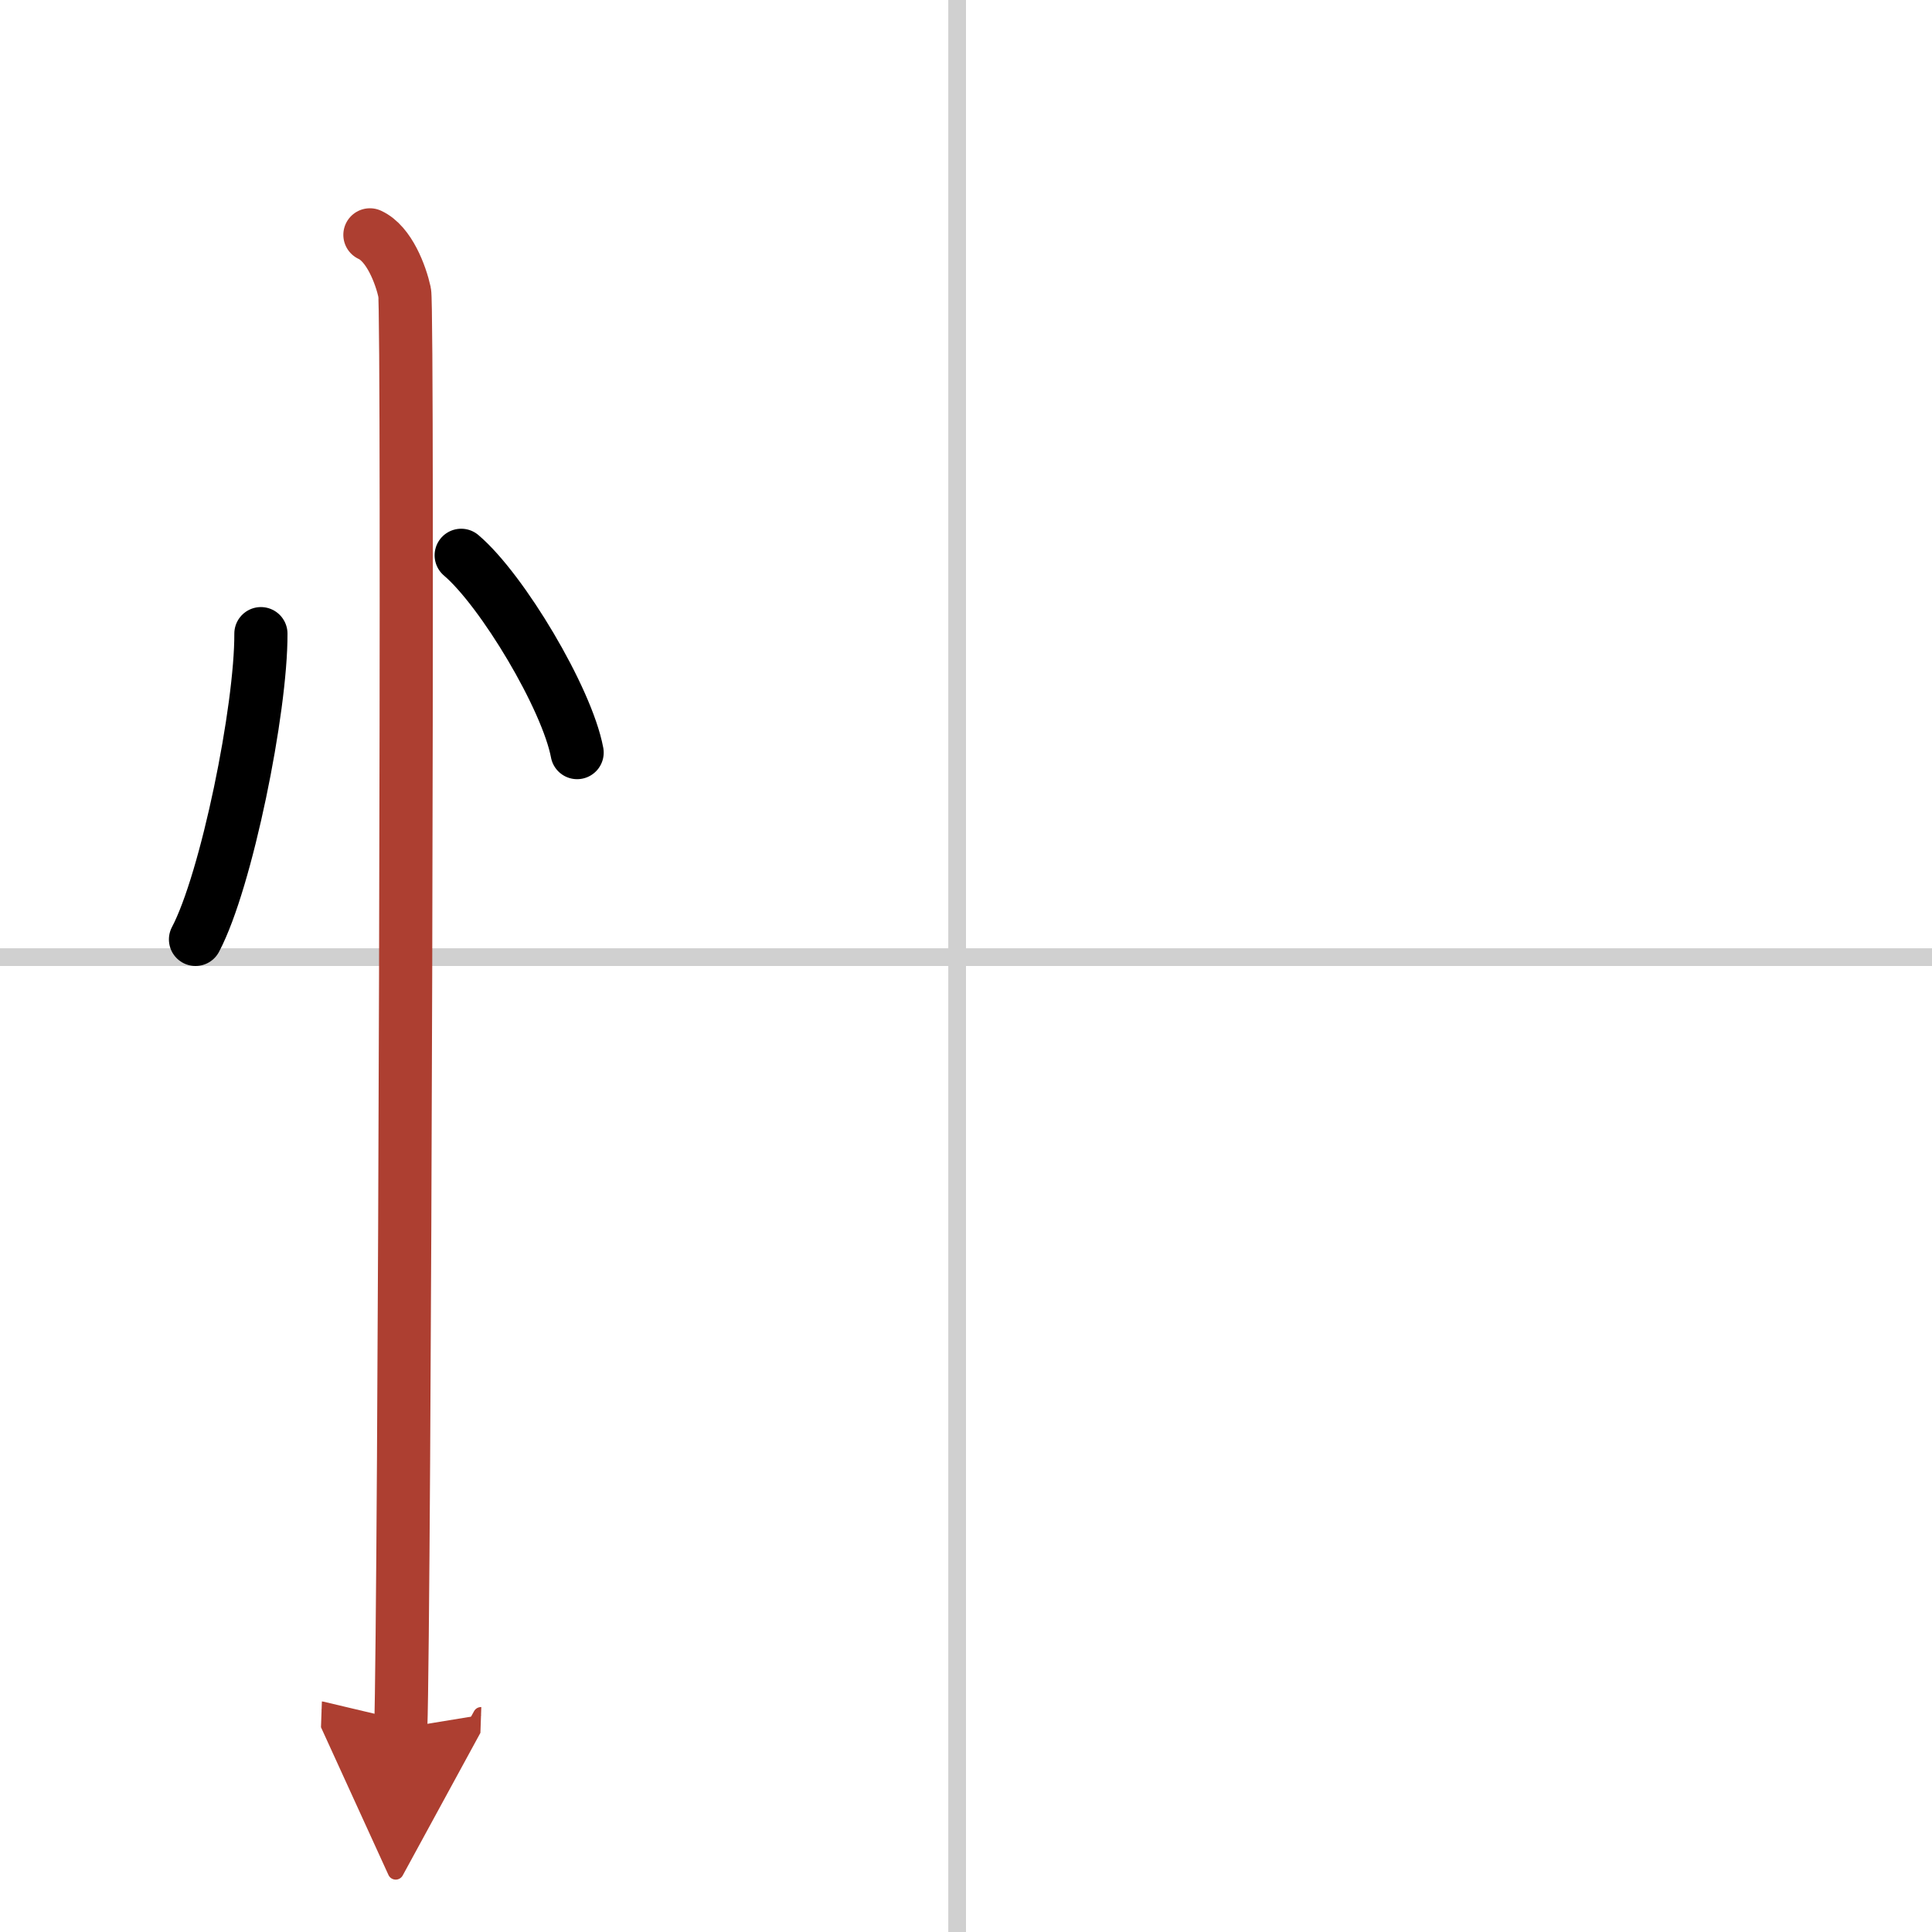
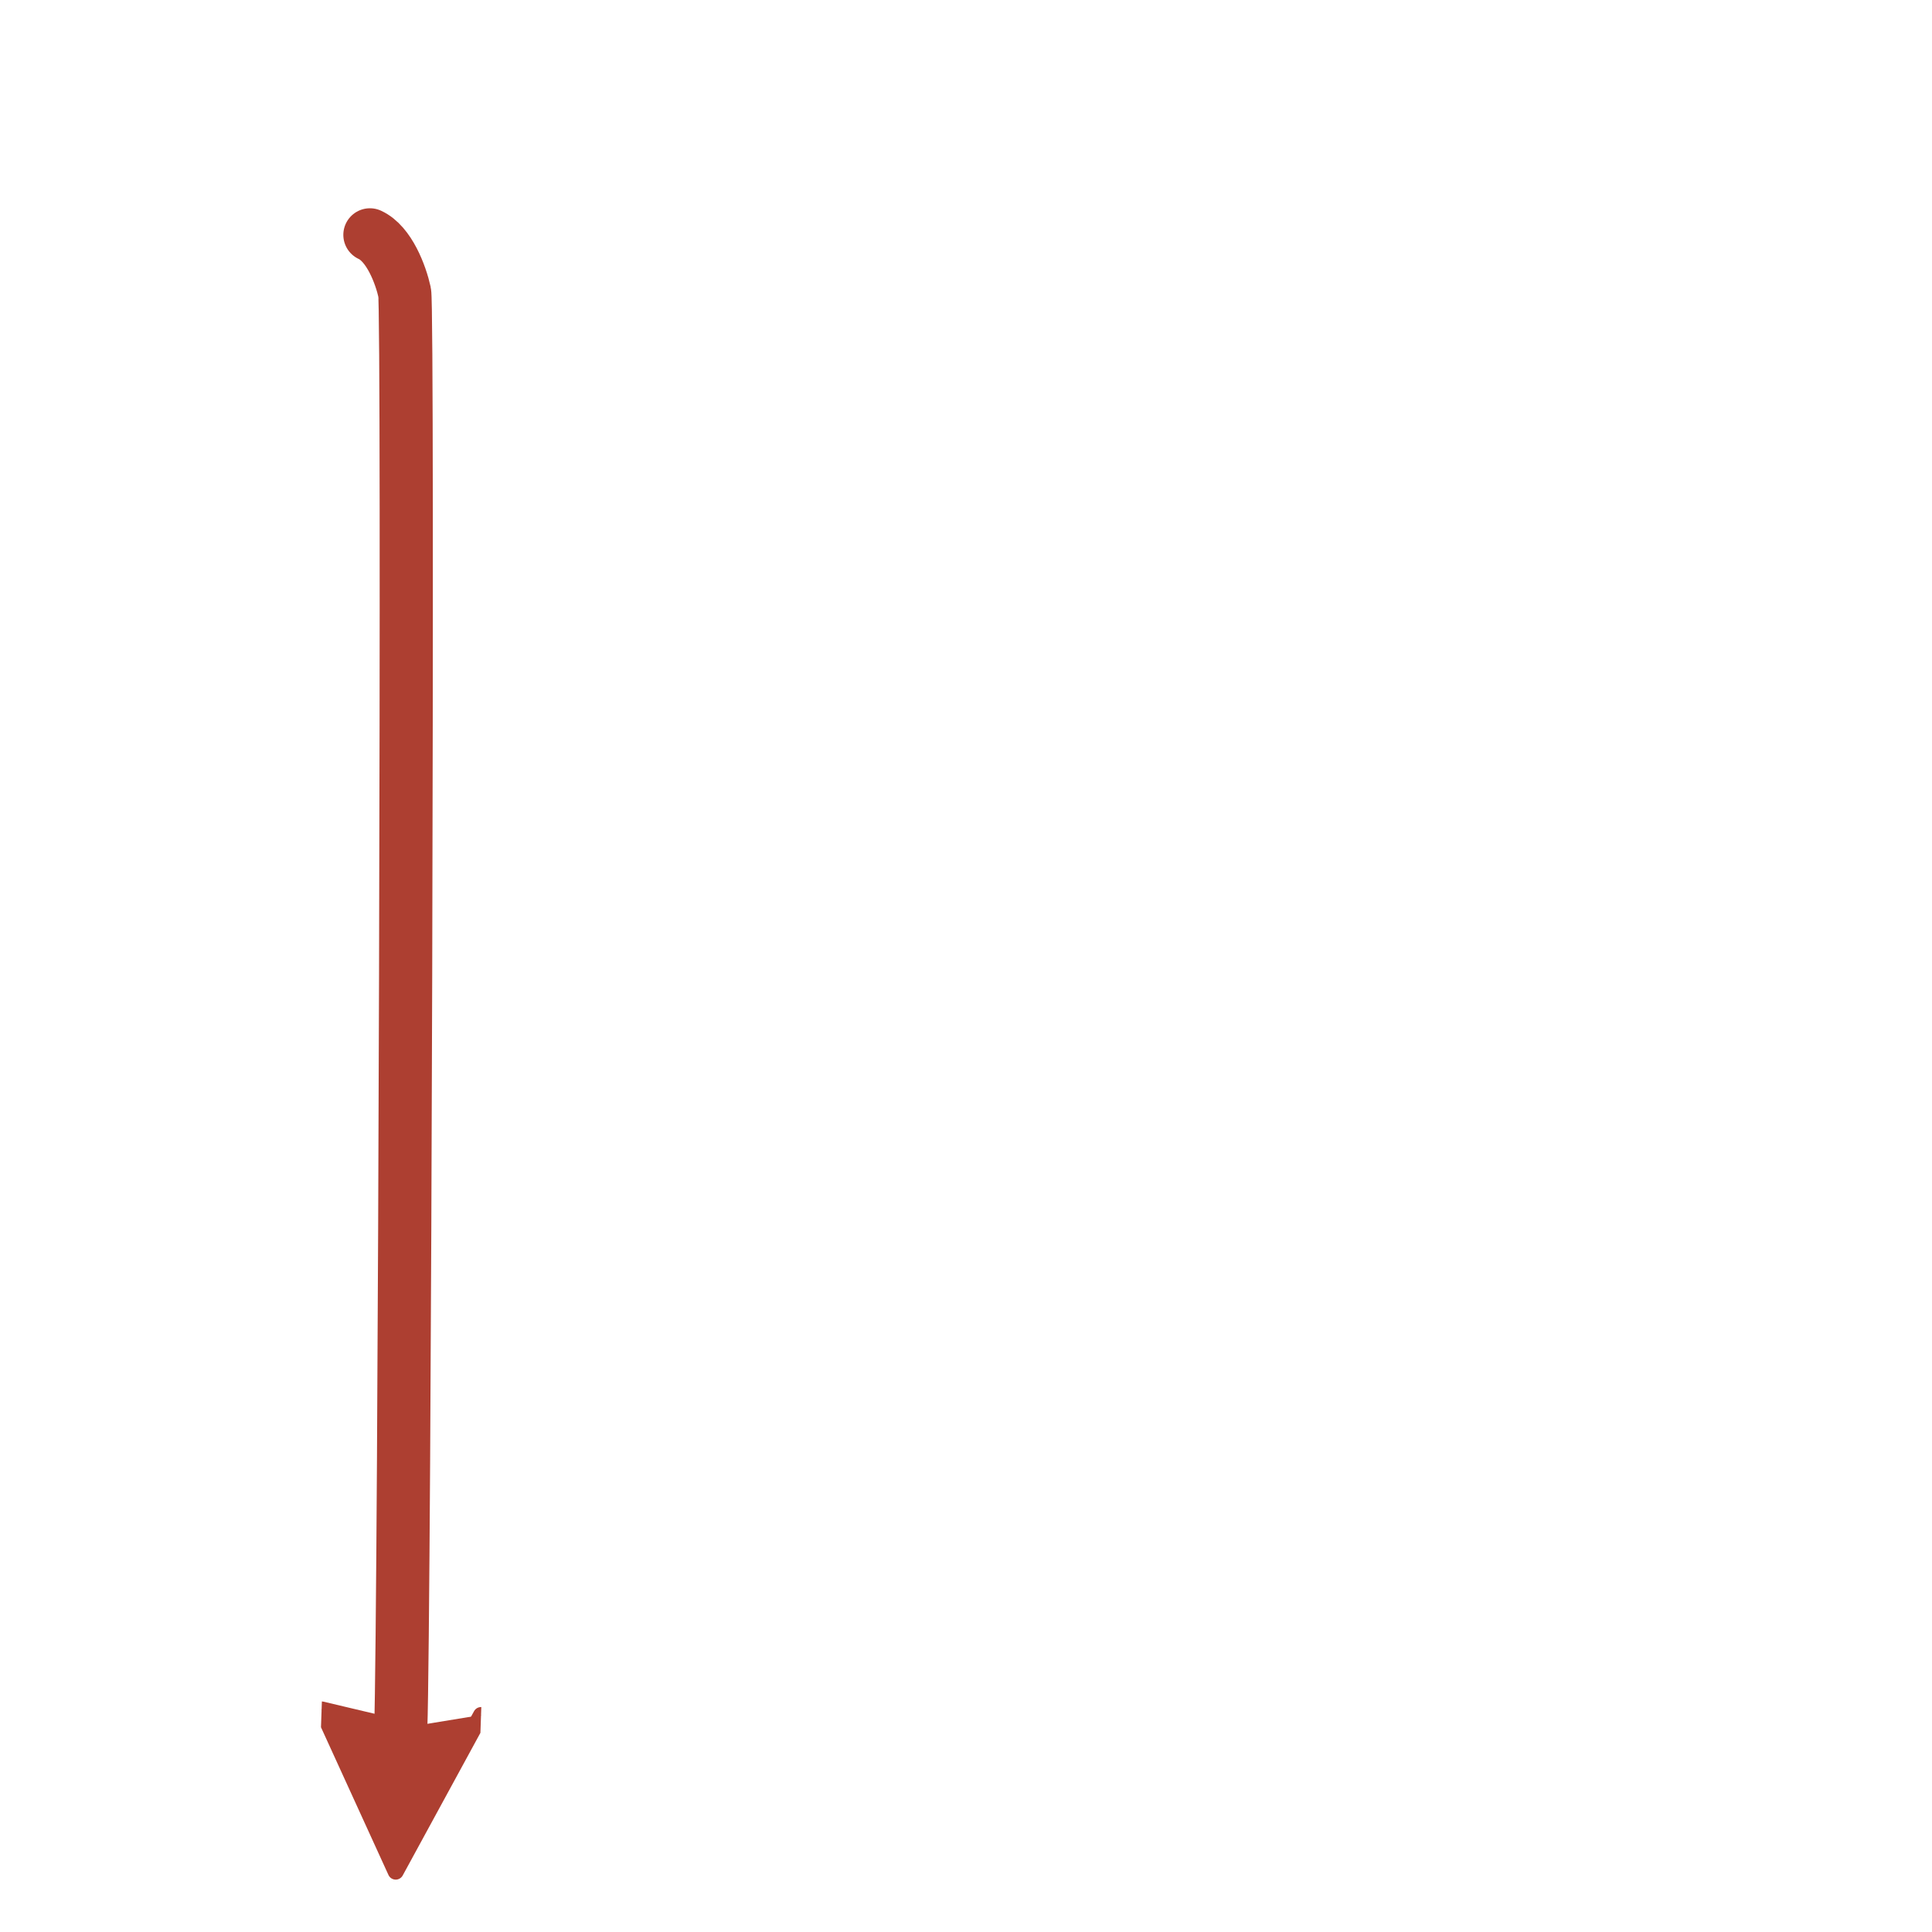
<svg xmlns="http://www.w3.org/2000/svg" width="400" height="400" viewBox="0 0 109 109">
  <defs>
    <marker id="a" markerWidth="4" orient="auto" refX="1" refY="5" viewBox="0 0 10 10">
      <polyline points="0 0 10 5 0 10 1 5" fill="#ad3f31" stroke="#ad3f31" />
    </marker>
  </defs>
  <g fill="none" stroke="#000" stroke-linecap="round" stroke-linejoin="round" stroke-width="3">
-     <rect width="100%" height="100%" fill="#fff" stroke="#fff" />
-     <line x1="54" x2="54" y2="109" stroke="#d0d0d0" stroke-width="1" />
-     <line x2="109" y1="54" y2="54" stroke="#d0d0d0" stroke-width="1" />
-     <path d="M14.72,35.75C14.74,40,12.78,49.69,11.03,53" />
-     <path d="m26.02 31.33c2.31 1.96 5.97 8.08 6.54 11.13" />
    <path d="m20.87 13.25c1.09 0.5 1.74 2.25 1.96 3.25s0 74.75-0.22 81" marker-end="url(#a)" stroke="#ad3f31" />
  </g>
</svg>